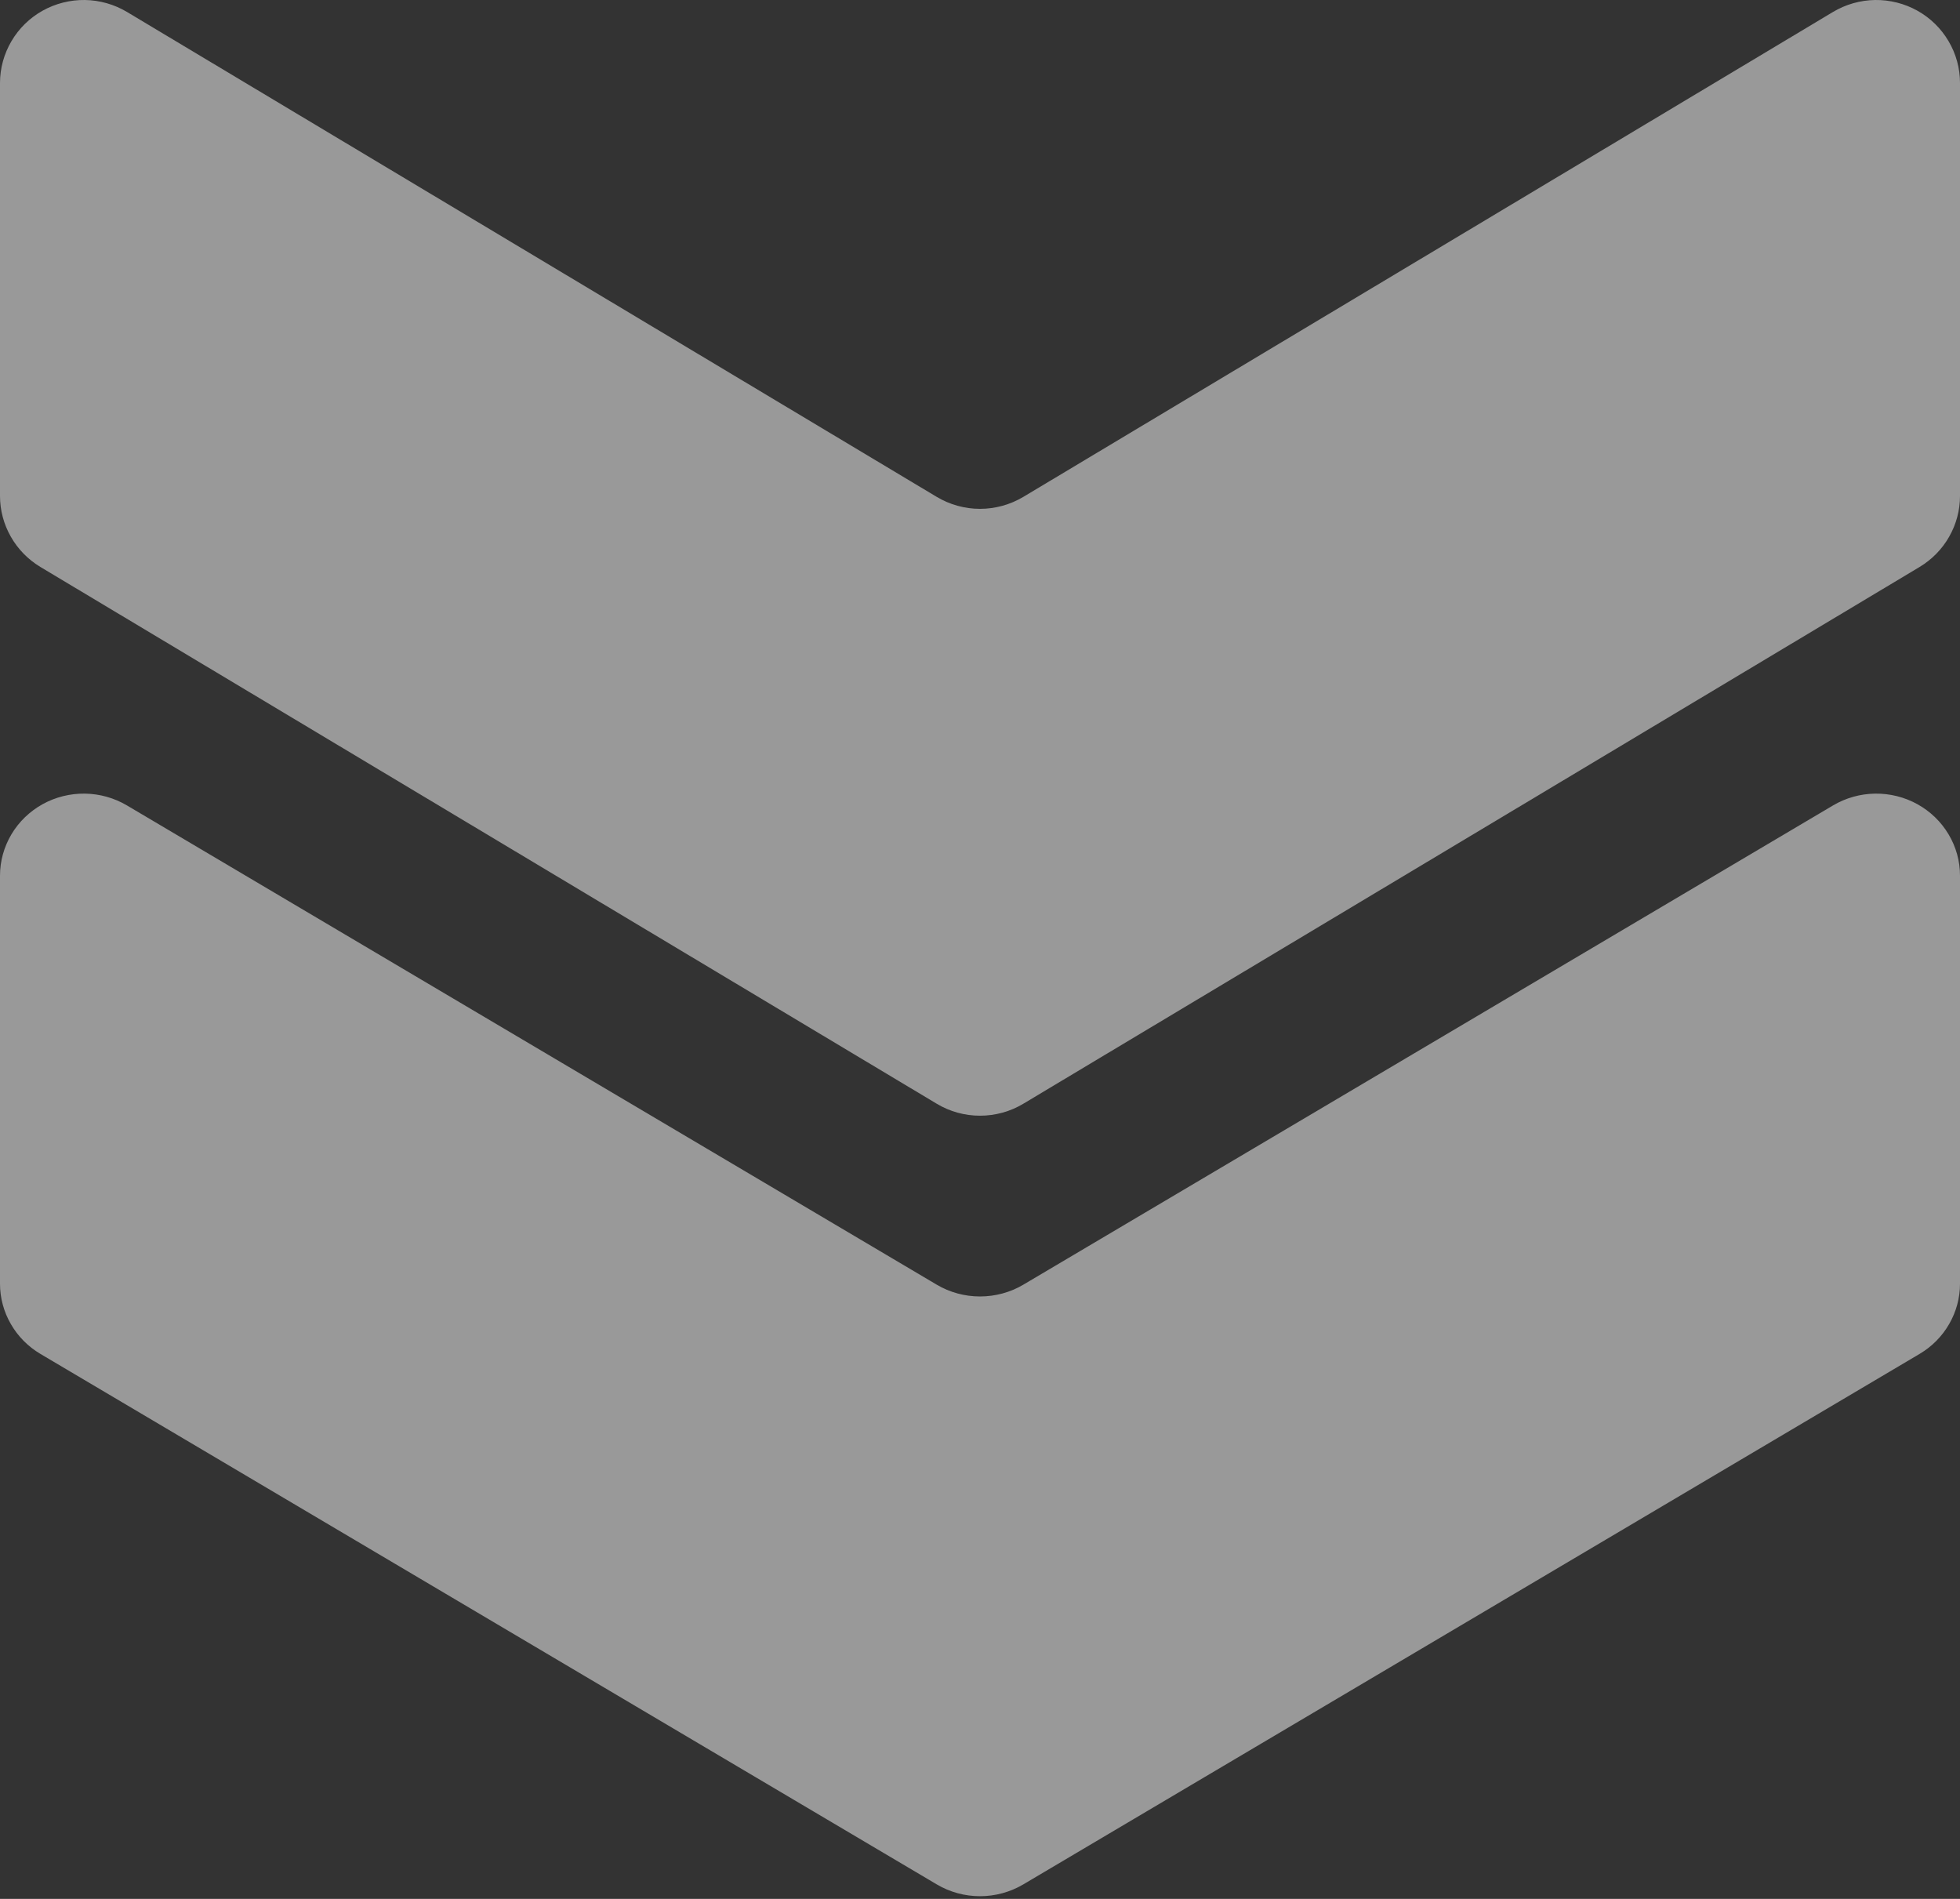
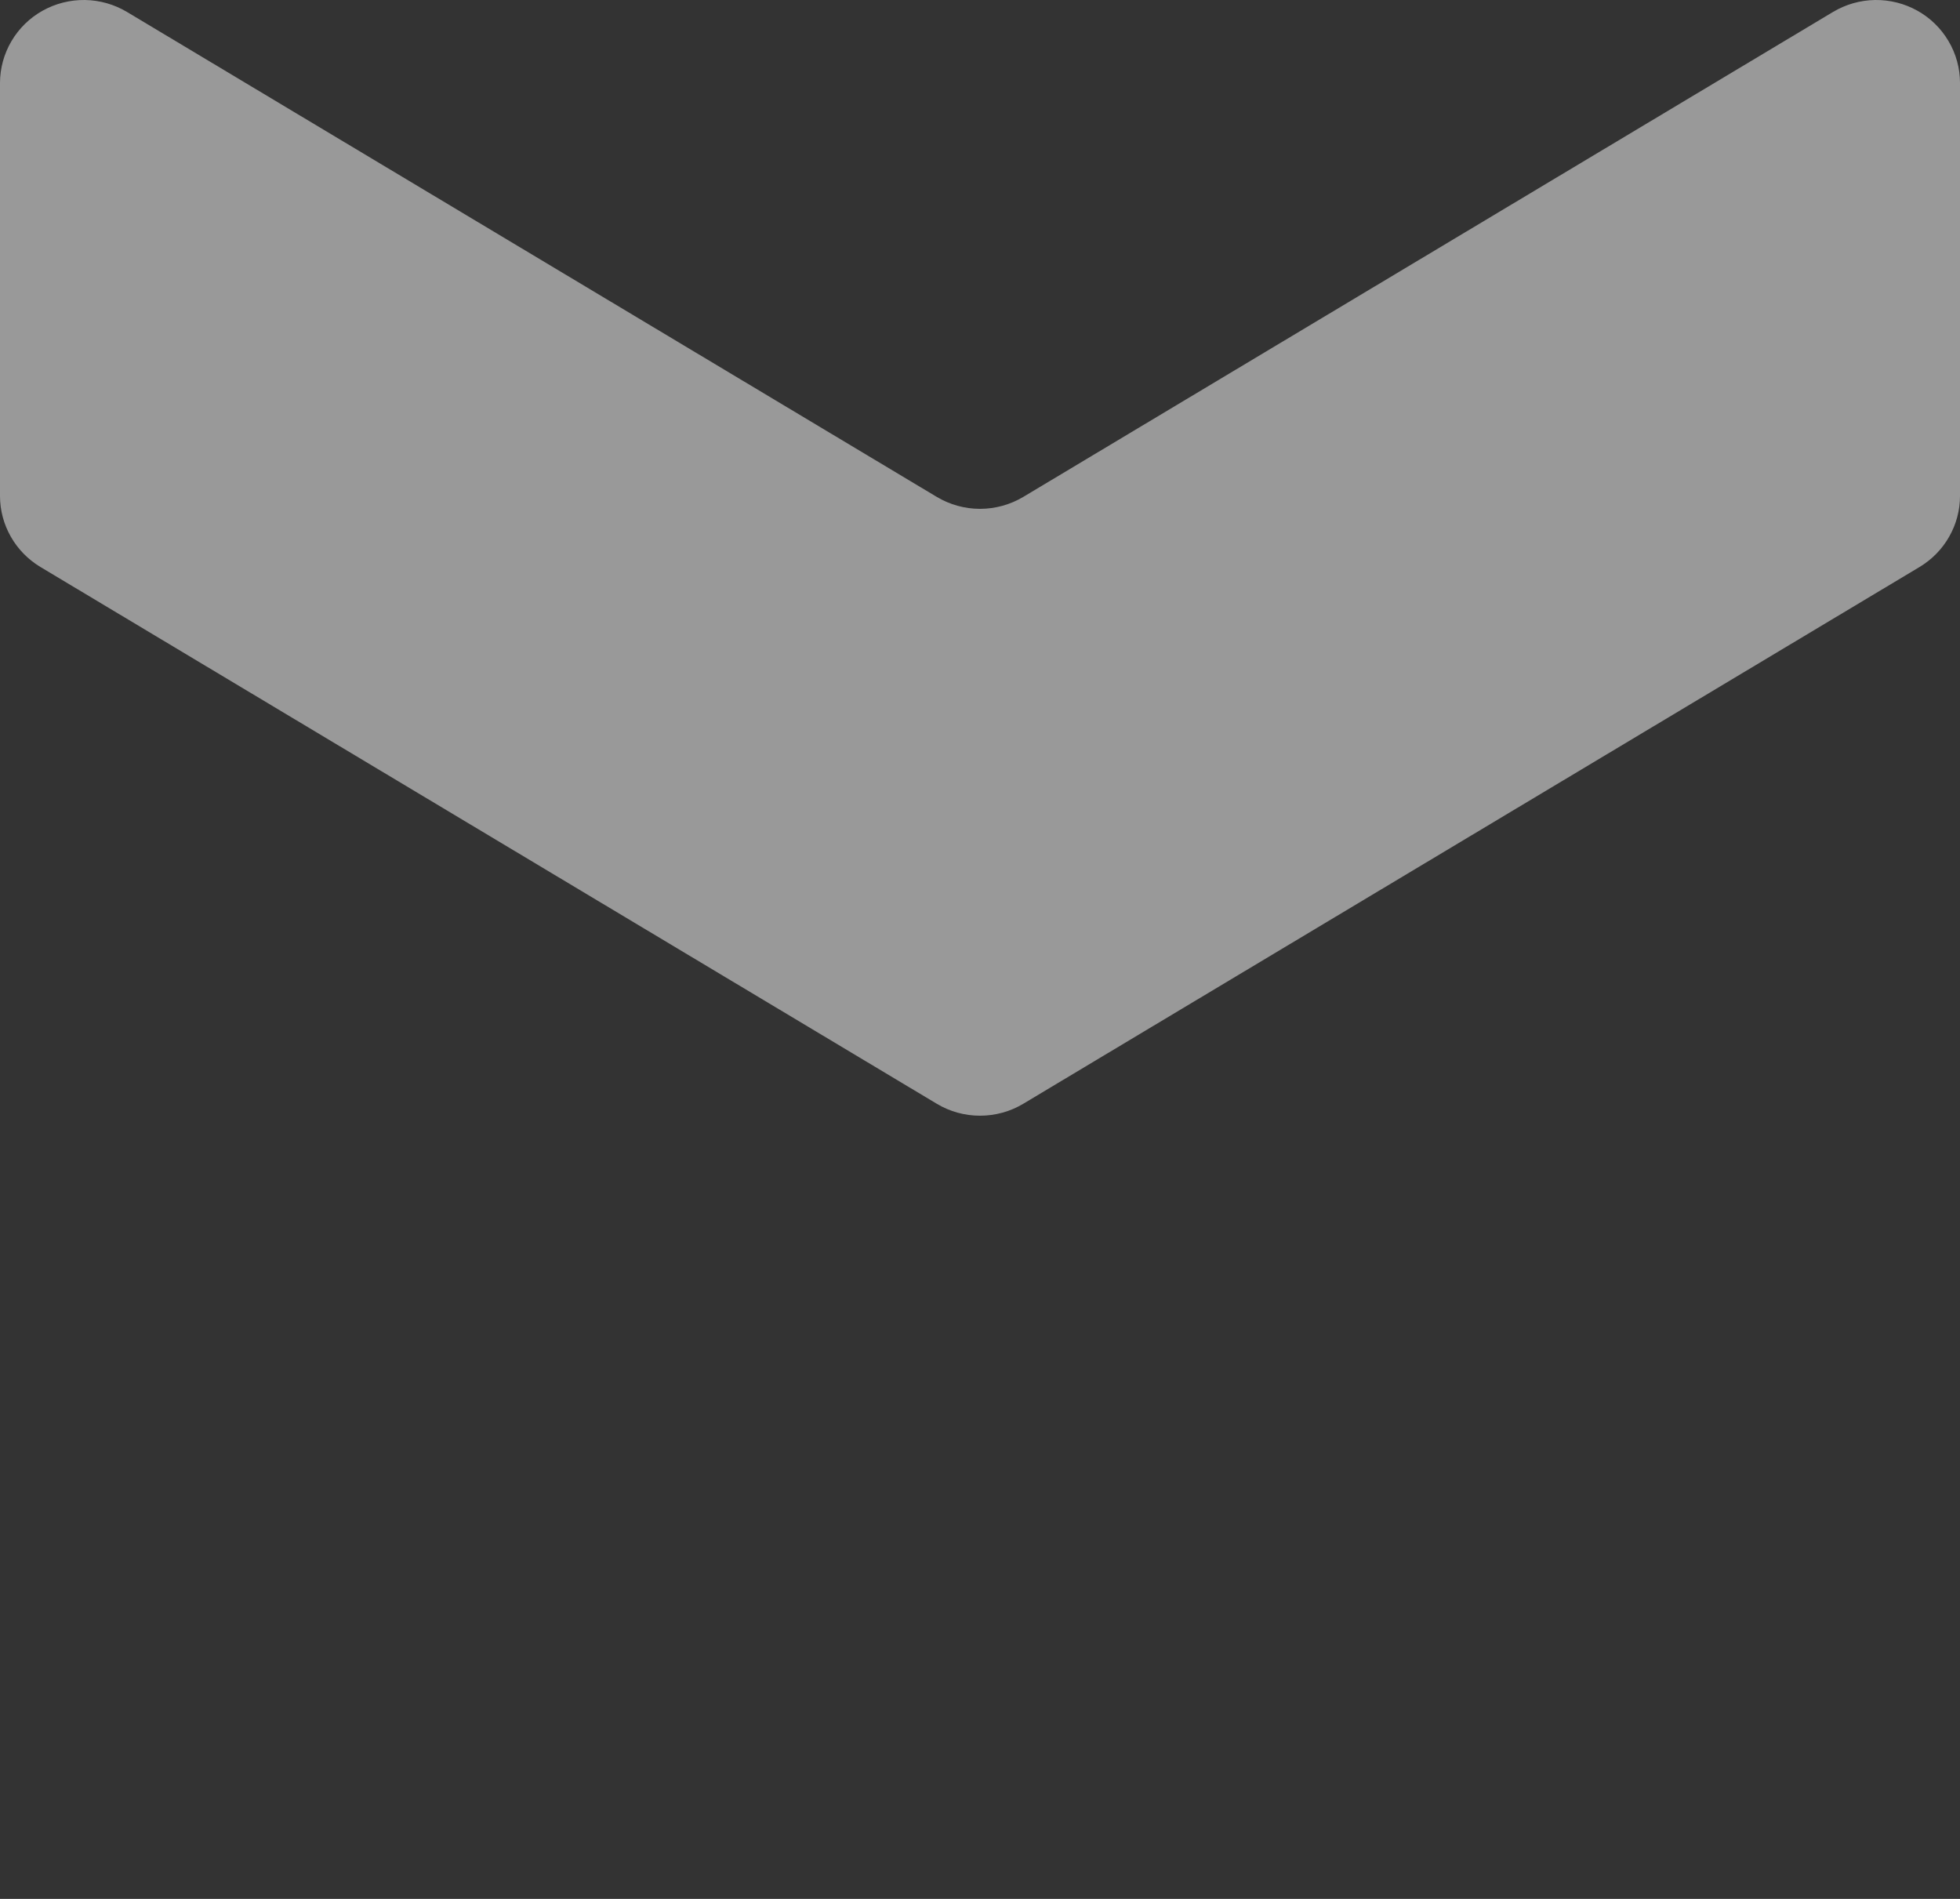
<svg xmlns="http://www.w3.org/2000/svg" width="32" height="31" viewBox="0 0 32 31" fill="none">
  <rect x="0" y="0" width="32" height="31" fill="#333333" stroke="none" />
  <g opacity="0.5">
-     <path d="M15.294 20.973L2.073 13.149C1.865 13.026 1.629 12.96 1.387 12.956C1.145 12.953 0.906 13.012 0.695 13.129C0.484 13.246 0.309 13.415 0.187 13.62C0.065 13.825 0 14.058 0 14.295V20.957C3.5149e-05 21.188 0.061 21.415 0.177 21.615C0.292 21.816 0.459 21.984 0.66 22.103L15.294 30.763C15.507 30.889 15.751 30.956 16 30.956C16.249 30.956 16.494 30.889 16.707 30.763L31.34 22.103C31.541 21.984 31.708 21.816 31.823 21.615C31.939 21.415 32 21.188 32 20.957V14.295C32 14.058 31.936 13.825 31.813 13.62C31.691 13.415 31.516 13.246 31.305 13.129C31.094 13.012 30.855 12.953 30.613 12.956C30.371 12.96 30.135 13.026 29.927 13.149L16.707 20.973C16.494 21.099 16.249 21.165 16 21.165C15.751 21.165 15.507 21.099 15.294 20.973Z" fill="white" />
    <path d="M15.294 8.112L2.073 0.195C1.865 0.071 1.629 0.004 1.387 0C1.145 -0.003 0.906 0.057 0.695 0.175C0.484 0.293 0.309 0.464 0.187 0.672C0.065 0.879 0 1.115 0 1.355V8.096C3.5149e-05 8.33 0.061 8.559 0.177 8.762C0.292 8.965 0.459 9.135 0.66 9.256L15.294 18.019C15.507 18.147 15.751 18.214 16 18.214C16.249 18.214 16.494 18.147 16.707 18.019L31.34 9.256C31.541 9.135 31.708 8.965 31.823 8.762C31.939 8.559 32 8.33 32 8.096V1.355C32 1.115 31.936 0.879 31.813 0.672C31.691 0.464 31.516 0.293 31.305 0.175C31.094 0.057 30.855 -0.003 30.613 0C30.371 0.004 30.135 0.071 29.927 0.195L16.707 8.112C16.494 8.239 16.249 8.307 16 8.307C15.751 8.307 15.507 8.239 15.294 8.112Z" fill="white" />
  </g>
</svg>